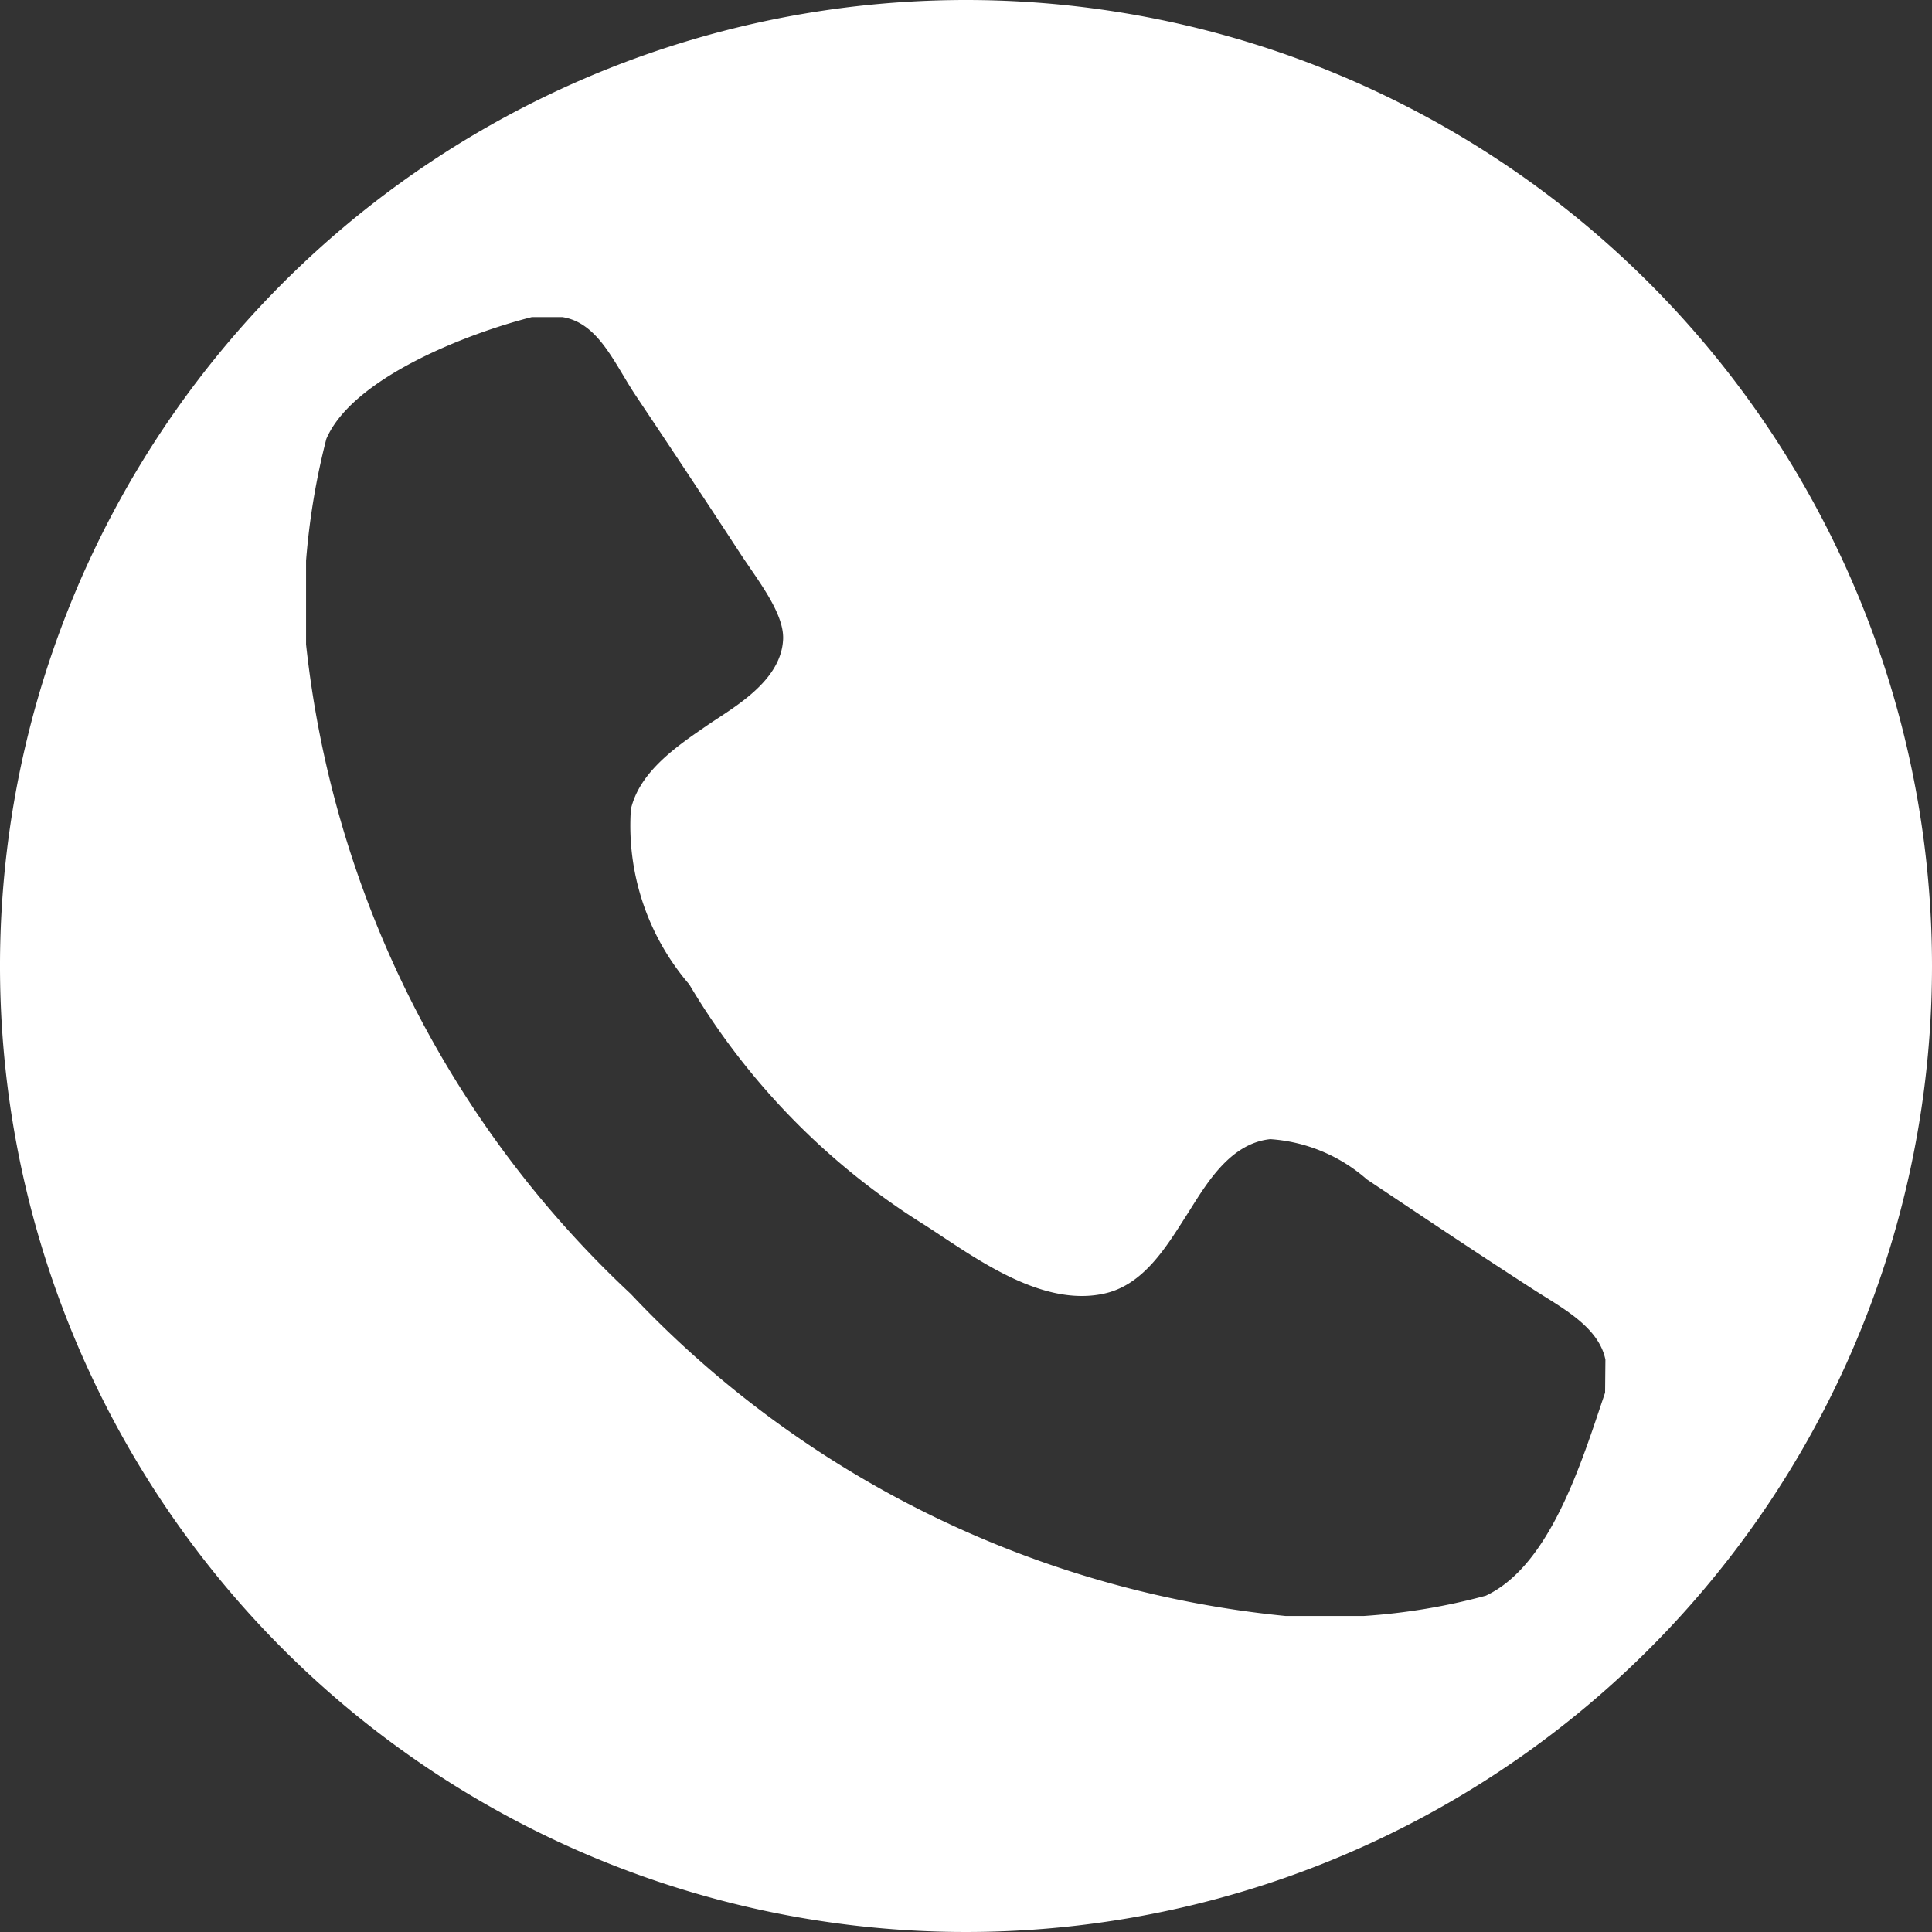
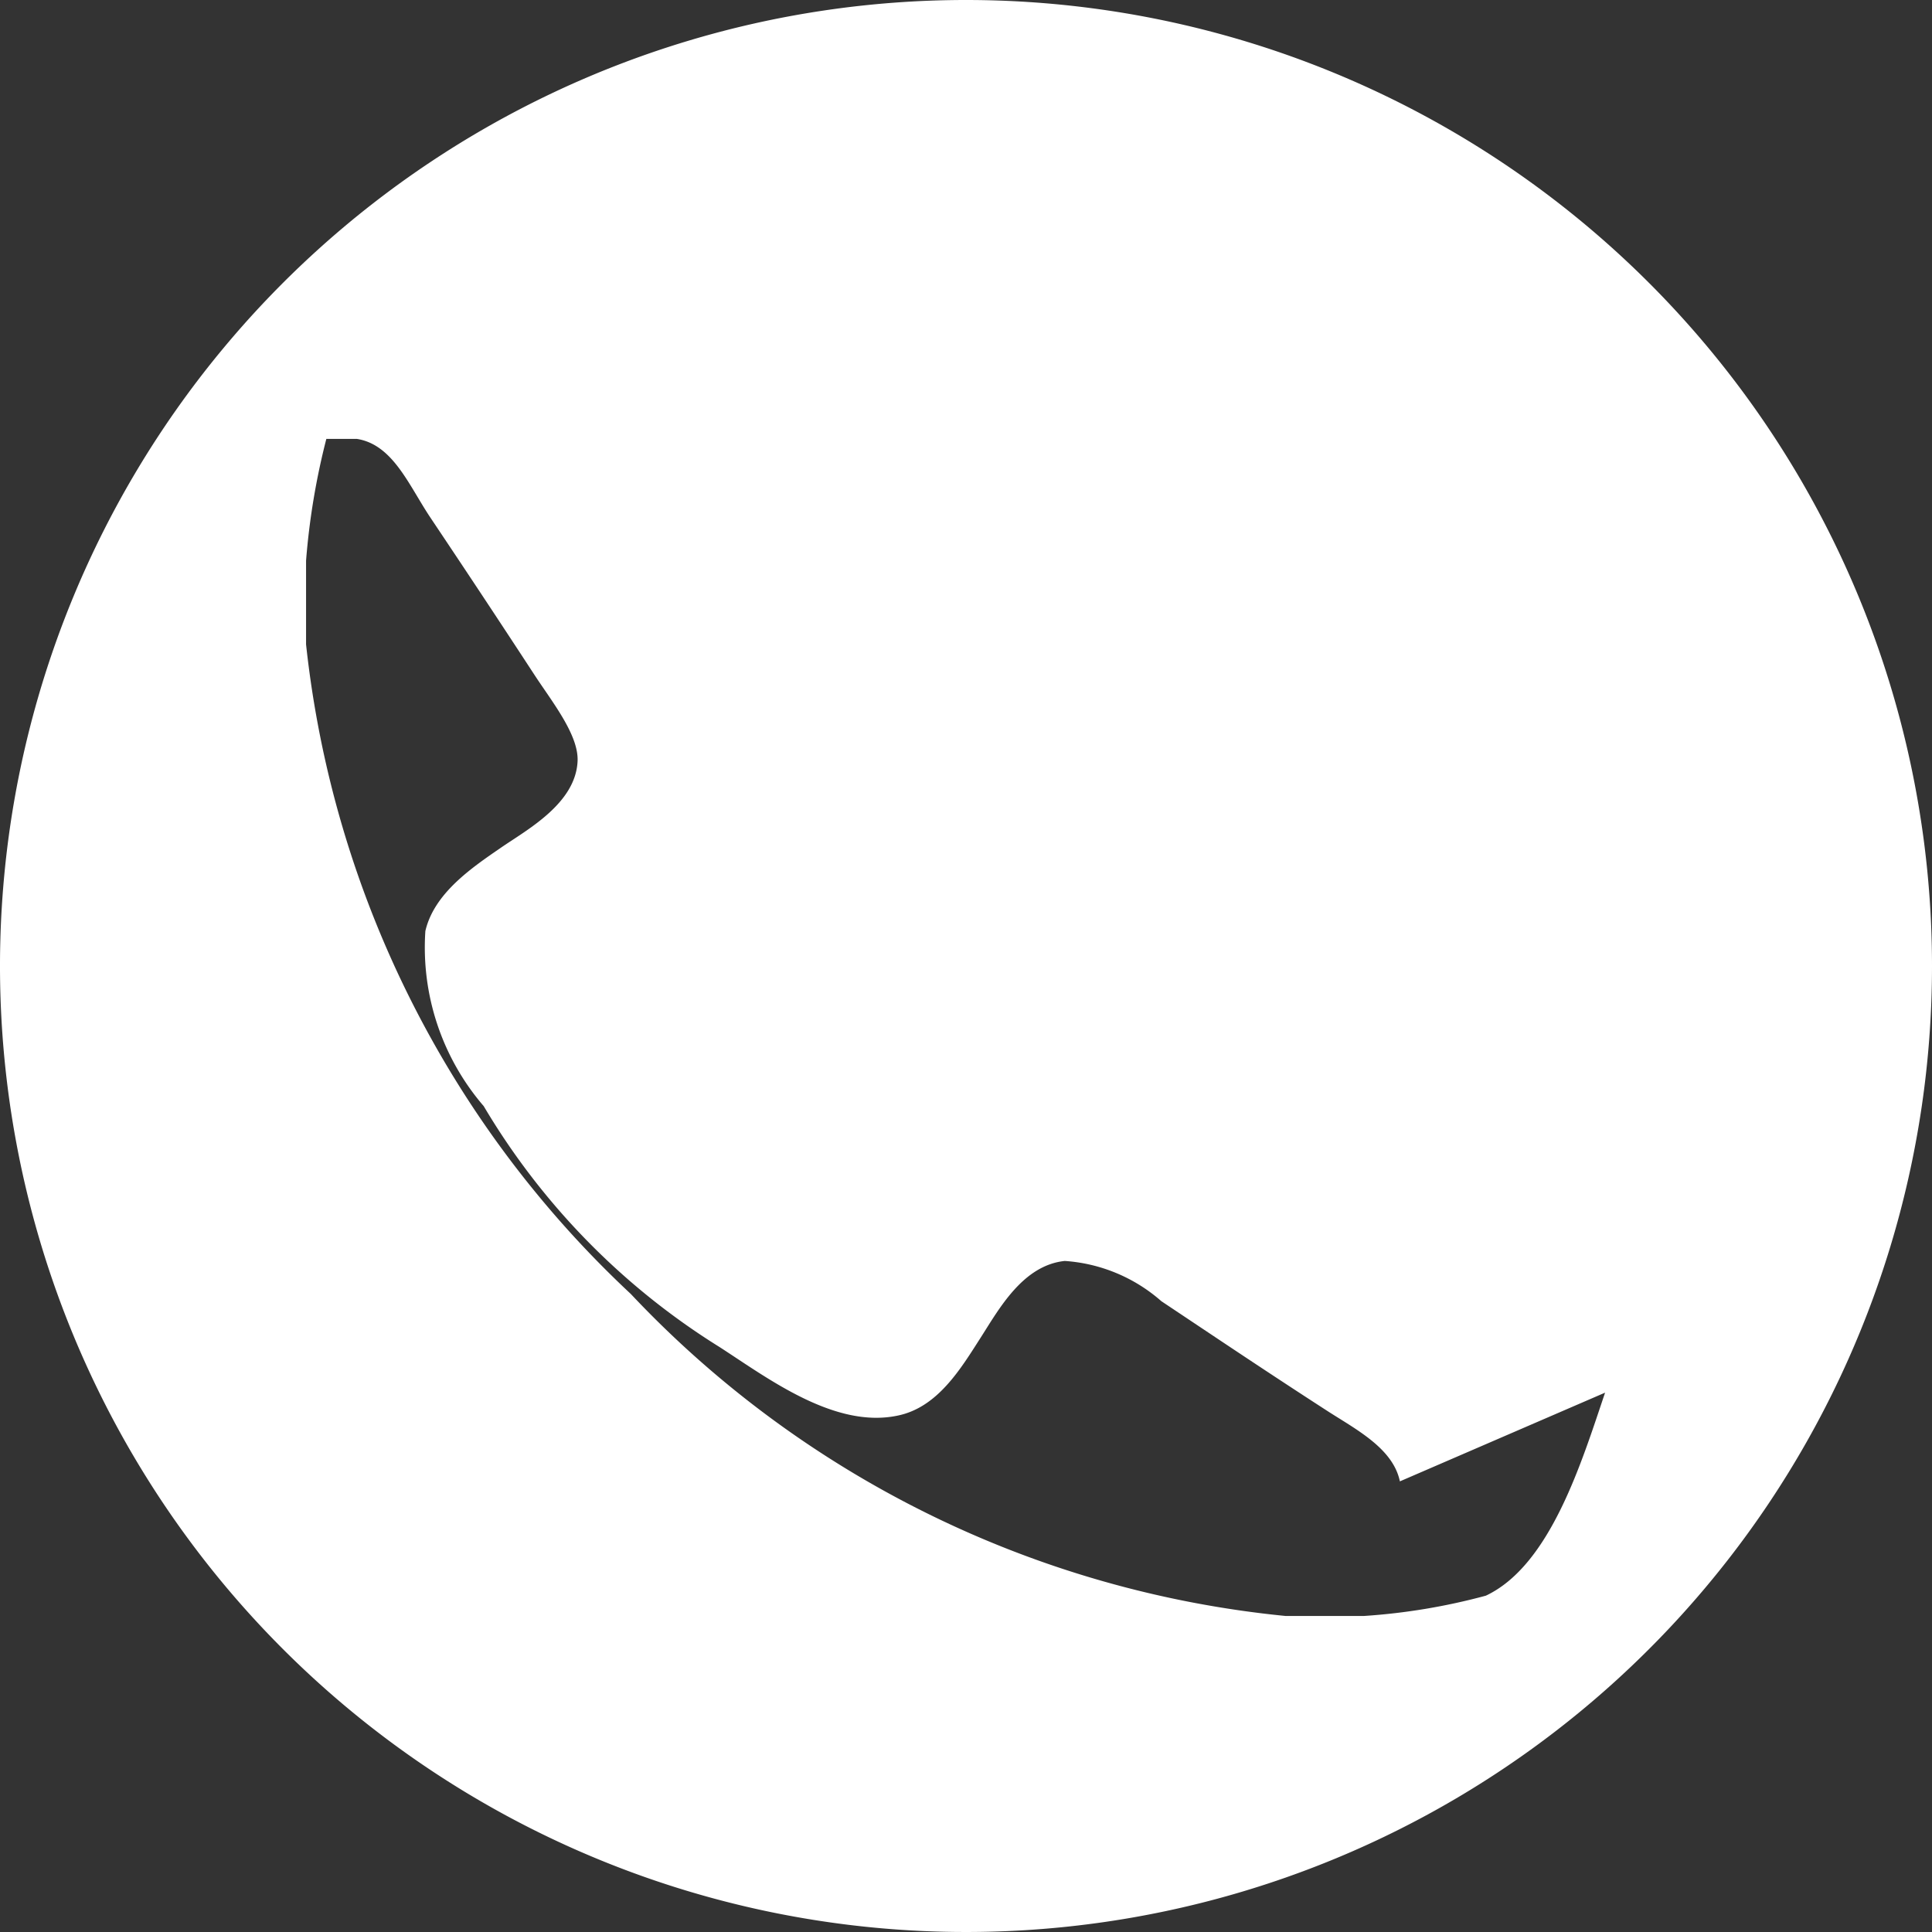
<svg xmlns="http://www.w3.org/2000/svg" width="24" height="24" viewBox="0 0 24 24">
  <rect x="0" y="0" width="24" height="24" fill="#333333" stroke="none" />
-   <path id="Tracé_40" data-name="Tracé 40" d="M106.385,33.027a12,12,0,1,0,12,12A12,12,0,0,0,106.385,33.027Zm7.939,17.3c-.288.849-.676,2.143-1.481,2.522a7.713,7.713,0,0,1-1.513.252h-.977a12.917,12.917,0,0,1-8.132-4,12.937,12.937,0,0,1-4.034-8.069v-1.04a8.835,8.835,0,0,1,.252-1.513c.325-.756,1.746-1.309,2.553-1.513h.378c.449.069.646.576.914.977.464.693.825,1.238,1.293,1.954.216.331.55.745.536,1.071-.023.527-.626.852-.946,1.072-.368.253-.836.569-.945,1.04a3.022,3.022,0,0,0,.725,2.175,8.822,8.822,0,0,0,2.932,2.994c.6.388,1.424,1.013,2.206.851.5-.1.786-.58,1.04-.977.226-.353.521-.891,1.04-.945a2.023,2.023,0,0,1,1.2.5c.712.475,1.293.866,2.049,1.355.362.235.827.468.914.883Z" transform="translate(-94.385 -33.027)" fill="#fff" />
+   <path id="Tracé_40" data-name="Tracé 40" d="M106.385,33.027a12,12,0,1,0,12,12A12,12,0,0,0,106.385,33.027Zm7.939,17.3c-.288.849-.676,2.143-1.481,2.522a7.713,7.713,0,0,1-1.513.252h-.977a12.917,12.917,0,0,1-8.132-4,12.937,12.937,0,0,1-4.034-8.069v-1.04a8.835,8.835,0,0,1,.252-1.513h.378c.449.069.646.576.914.977.464.693.825,1.238,1.293,1.954.216.331.55.745.536,1.071-.023.527-.626.852-.946,1.072-.368.253-.836.569-.945,1.04a3.022,3.022,0,0,0,.725,2.175,8.822,8.822,0,0,0,2.932,2.994c.6.388,1.424,1.013,2.206.851.5-.1.786-.58,1.04-.977.226-.353.521-.891,1.04-.945a2.023,2.023,0,0,1,1.2.5c.712.475,1.293.866,2.049,1.355.362.235.827.468.914.883Z" transform="translate(-94.385 -33.027)" fill="#fff" />
</svg>